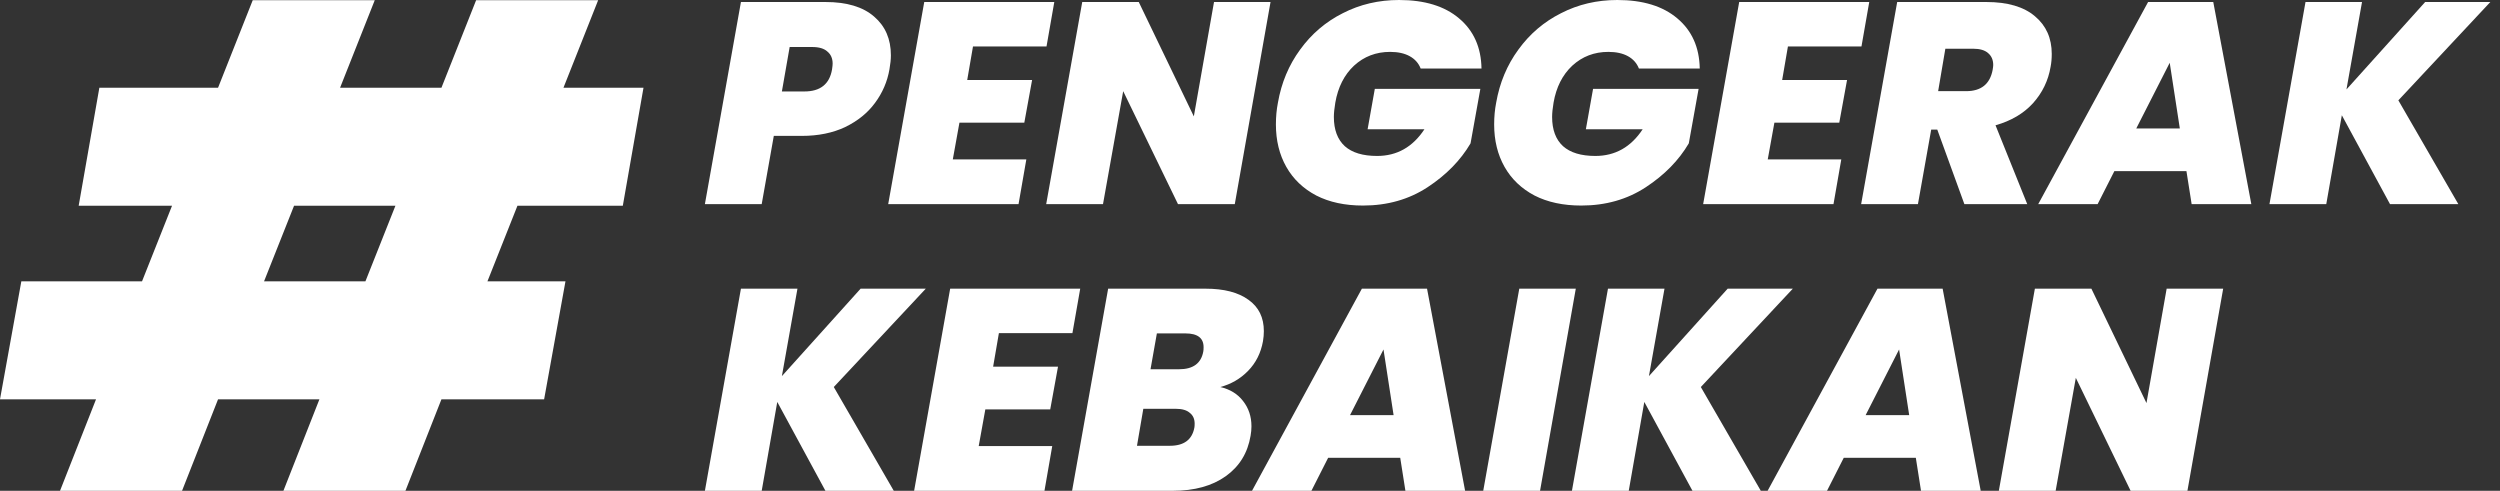
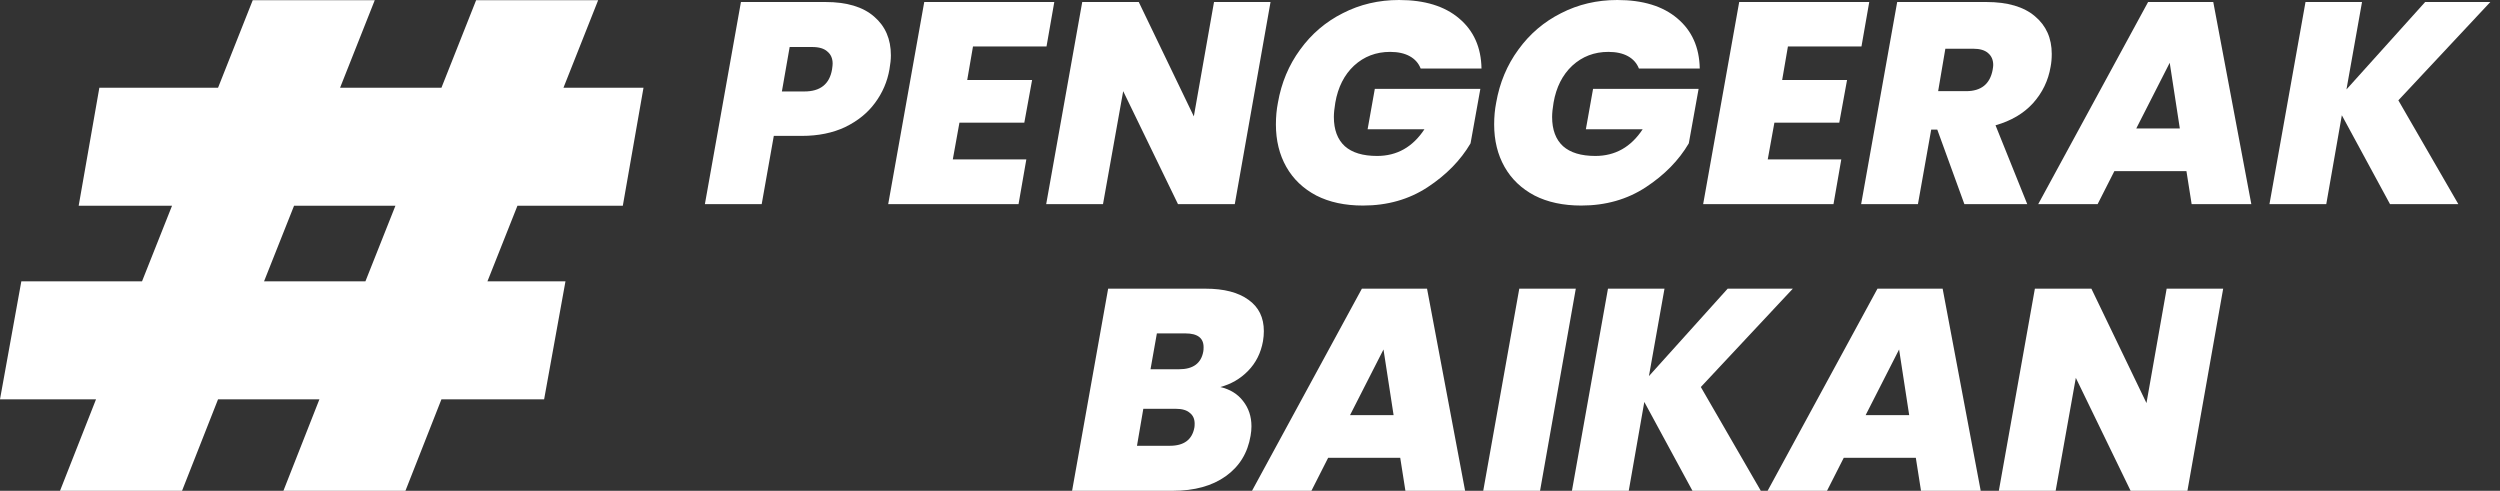
<svg xmlns="http://www.w3.org/2000/svg" width="163" height="32" viewBox="0 0 163 32" fill="none">
  <rect x="0" y="0" width="163" height="32" fill="#333333" stroke="none" />
  <g id="penggerak kebaikan">
    <g id="Penggerak Kebaikan">
      <path id="Vector" d="M142.62 32H138.916L135.344 24.636L134.028 32H130.324L132.674 18.822H136.359L139.95 26.28L141.266 18.822H144.951L142.62 32Z" fill="white" />
      <path id="Vector_2" d="M124.912 29.85H120.212L119.121 32H115.248L122.411 18.822H126.66L129.142 32H125.25L124.912 29.85ZM124.479 27.065L123.821 22.785L121.64 27.065H124.479Z" fill="white" />
      <path id="Vector_3" d="M110.894 25.234L114.805 32H110.349L107.209 26.206L106.194 32H102.49L104.84 18.822H108.525L107.51 24.523L112.643 18.822H116.892L110.894 25.234Z" fill="white" />
      <path id="Vector_4" d="M102.742 18.822L100.411 32H96.707L99.057 18.822H102.742Z" fill="white" />
      <path id="Vector_5" d="M91.295 29.85H86.594L85.504 32H81.631L88.794 18.822H93.043L95.525 32H91.633L91.295 29.85ZM90.862 27.065L90.204 22.785L88.023 27.065H90.862Z" fill="white" />
      <path id="Vector_6" d="M82.347 22.243C82.209 23.015 81.883 23.663 81.369 24.187C80.868 24.698 80.266 25.047 79.564 25.234C80.203 25.383 80.698 25.688 81.049 26.149C81.413 26.61 81.595 27.159 81.595 27.794C81.595 27.994 81.576 28.199 81.538 28.411C81.35 29.533 80.811 30.411 79.921 31.047C79.031 31.682 77.878 32 76.462 32H69.9L72.251 18.822H78.605C79.808 18.822 80.742 19.065 81.407 19.551C82.071 20.025 82.403 20.704 82.403 21.589C82.403 21.801 82.384 22.019 82.347 22.243ZM78.455 22.916C78.467 22.854 78.474 22.76 78.474 22.636C78.474 22.037 78.079 21.738 77.289 21.738H75.428L75.014 24.075H76.876C77.79 24.075 78.317 23.688 78.455 22.916ZM77.872 27.888C77.885 27.826 77.891 27.738 77.891 27.626C77.891 27.315 77.784 27.078 77.571 26.916C77.371 26.741 77.07 26.654 76.669 26.654H74.544L74.131 29.065H76.274C77.189 29.065 77.722 28.673 77.872 27.888Z" fill="white" />
-       <path id="Vector_7" d="M65.128 21.72L64.752 23.907H68.982L68.475 26.692H64.244L63.812 29.084H68.606L68.099 32H59.601L61.951 18.822H70.43L69.922 21.72H65.128Z" fill="white" />
-       <path id="Vector_8" d="M54.363 25.234L58.274 32H53.818L50.678 26.206L49.663 32H45.959L48.309 18.822H51.994L50.979 24.523L56.111 18.822H60.361L54.363 25.234Z" fill="white" />
      <path id="Vector_9" d="M156.373 6.542L160.283 13.308H155.828L152.688 7.514L151.673 13.308H147.969L150.319 0.131H154.004L152.989 5.832L158.121 0.131H162.37L156.373 6.542Z" fill="white" />
      <path id="Vector_10" d="M142.556 11.159H137.856L136.766 13.308H132.893L140.056 0.131H144.305L146.786 13.308H142.895L142.556 11.159ZM142.124 8.374L141.466 4.093L139.285 8.374H142.124Z" fill="white" />
      <path id="Vector_11" d="M129.506 0.131C130.898 0.131 131.957 0.442 132.684 1.065C133.411 1.676 133.774 2.492 133.774 3.514C133.774 3.825 133.749 4.106 133.699 4.355C133.548 5.252 133.166 6.044 132.552 6.729C131.938 7.402 131.123 7.882 130.108 8.168L132.176 13.308H128.077L126.31 8.448H125.915L125.05 13.308H121.347L123.697 0.131H129.506ZM126.367 5.944H128.19C129.168 5.944 129.744 5.483 129.92 4.561C129.945 4.411 129.958 4.305 129.958 4.243C129.958 3.906 129.845 3.645 129.619 3.458C129.406 3.271 129.086 3.177 128.66 3.177H126.837L126.367 5.944Z" fill="white" />
      <path id="Vector_12" d="M116.573 3.028L116.197 5.215H120.428L119.92 8H115.69L115.257 10.392H120.052L119.544 13.308H111.046L113.396 0.131H121.875L121.368 3.028H116.573Z" fill="white" />
      <path id="Vector_13" d="M97.551 6.692C97.776 5.396 98.259 4.243 98.998 3.234C99.738 2.212 100.665 1.421 101.781 0.86C102.896 0.287 104.118 0 105.447 0C107.114 0 108.418 0.399 109.358 1.196C110.31 1.994 110.799 3.084 110.824 4.467H106.857C106.719 4.118 106.481 3.85 106.143 3.664C105.804 3.477 105.378 3.383 104.864 3.383C103.949 3.383 103.166 3.682 102.514 4.28C101.875 4.878 101.467 5.682 101.292 6.692C101.229 7.065 101.198 7.377 101.198 7.626C101.198 8.461 101.436 9.097 101.912 9.533C102.389 9.956 103.091 10.168 104.018 10.168C105.309 10.168 106.337 9.589 107.101 8.43H103.398L103.868 5.794H110.749L110.11 9.346C109.458 10.455 108.524 11.408 107.308 12.206C106.092 13.003 104.689 13.402 103.097 13.402C101.919 13.402 100.903 13.184 100.051 12.748C99.199 12.299 98.547 11.676 98.096 10.879C97.645 10.081 97.419 9.159 97.419 8.112C97.419 7.614 97.463 7.14 97.551 6.692Z" fill="white" />
      <path id="Vector_14" d="M83.321 6.692C83.547 5.396 84.029 4.243 84.769 3.234C85.508 2.212 86.436 1.421 87.551 0.86C88.667 0.287 89.889 0 91.218 0C92.885 0 94.188 0.399 95.128 1.196C96.081 1.994 96.57 3.084 96.594 4.467H92.627C92.49 4.118 92.251 3.85 91.913 3.664C91.575 3.477 91.148 3.383 90.635 3.383C89.72 3.383 88.936 3.682 88.284 4.28C87.645 4.878 87.238 5.682 87.062 6.692C87 7.065 86.968 7.377 86.968 7.626C86.968 8.461 87.207 9.097 87.683 9.533C88.159 9.956 88.861 10.168 89.789 10.168C91.08 10.168 92.107 9.589 92.872 8.43H89.168L89.638 5.794H96.519L95.88 9.346C95.228 10.455 94.295 11.408 93.079 12.206C91.863 13.003 90.459 13.402 88.867 13.402C87.689 13.402 86.674 13.184 85.822 12.748C84.969 12.299 84.317 11.676 83.866 10.879C83.415 10.081 83.189 9.159 83.189 8.112C83.189 7.614 83.233 7.14 83.321 6.692Z" fill="white" />
      <path id="Vector_15" d="M80.508 13.308H76.804L73.232 5.944L71.916 13.308H68.212L70.562 0.131H74.247L77.838 7.589L79.154 0.131H82.839L80.508 13.308Z" fill="white" />
      <path id="Vector_16" d="M63.439 3.028L63.063 5.215H67.293L66.785 8H62.555L62.123 10.392H66.917L66.409 13.308H57.911L60.261 0.131H68.74L68.233 3.028H63.439Z" fill="white" />
      <path id="Vector_17" d="M57.992 4.523C57.854 5.321 57.54 6.05 57.051 6.71C56.575 7.358 55.93 7.882 55.115 8.28C54.3 8.667 53.354 8.86 52.276 8.86H50.452L49.663 13.308H45.959L48.309 0.131H53.818C55.209 0.131 56.268 0.448 56.995 1.084C57.722 1.707 58.086 2.548 58.086 3.607C58.086 3.869 58.054 4.174 57.992 4.523ZM52.445 5.963C53.486 5.963 54.087 5.483 54.25 4.523C54.275 4.349 54.288 4.224 54.288 4.149C54.288 3.813 54.175 3.551 53.949 3.364C53.736 3.165 53.404 3.065 52.953 3.065H51.486L50.979 5.963H52.445Z" fill="white" />
    </g>
    <path id="#" d="M33.738 13.413L31.782 18.341H36.869L35.477 26.035H28.782L26.434 32H18.478L20.826 26.035H14.217L11.869 32H3.913L6.261 26.035H0L1.391 18.341H9.261L11.217 13.413H5.13L6.478 5.72H14.217L16.478 0.014H24.434L22.173 5.72H28.782L31.043 0.014H38.999L36.738 5.72H41.956L40.608 13.413H33.738ZM25.782 13.413H19.173L17.217 18.341H23.826L25.782 13.413Z" fill="white" />
  </g>
</svg>